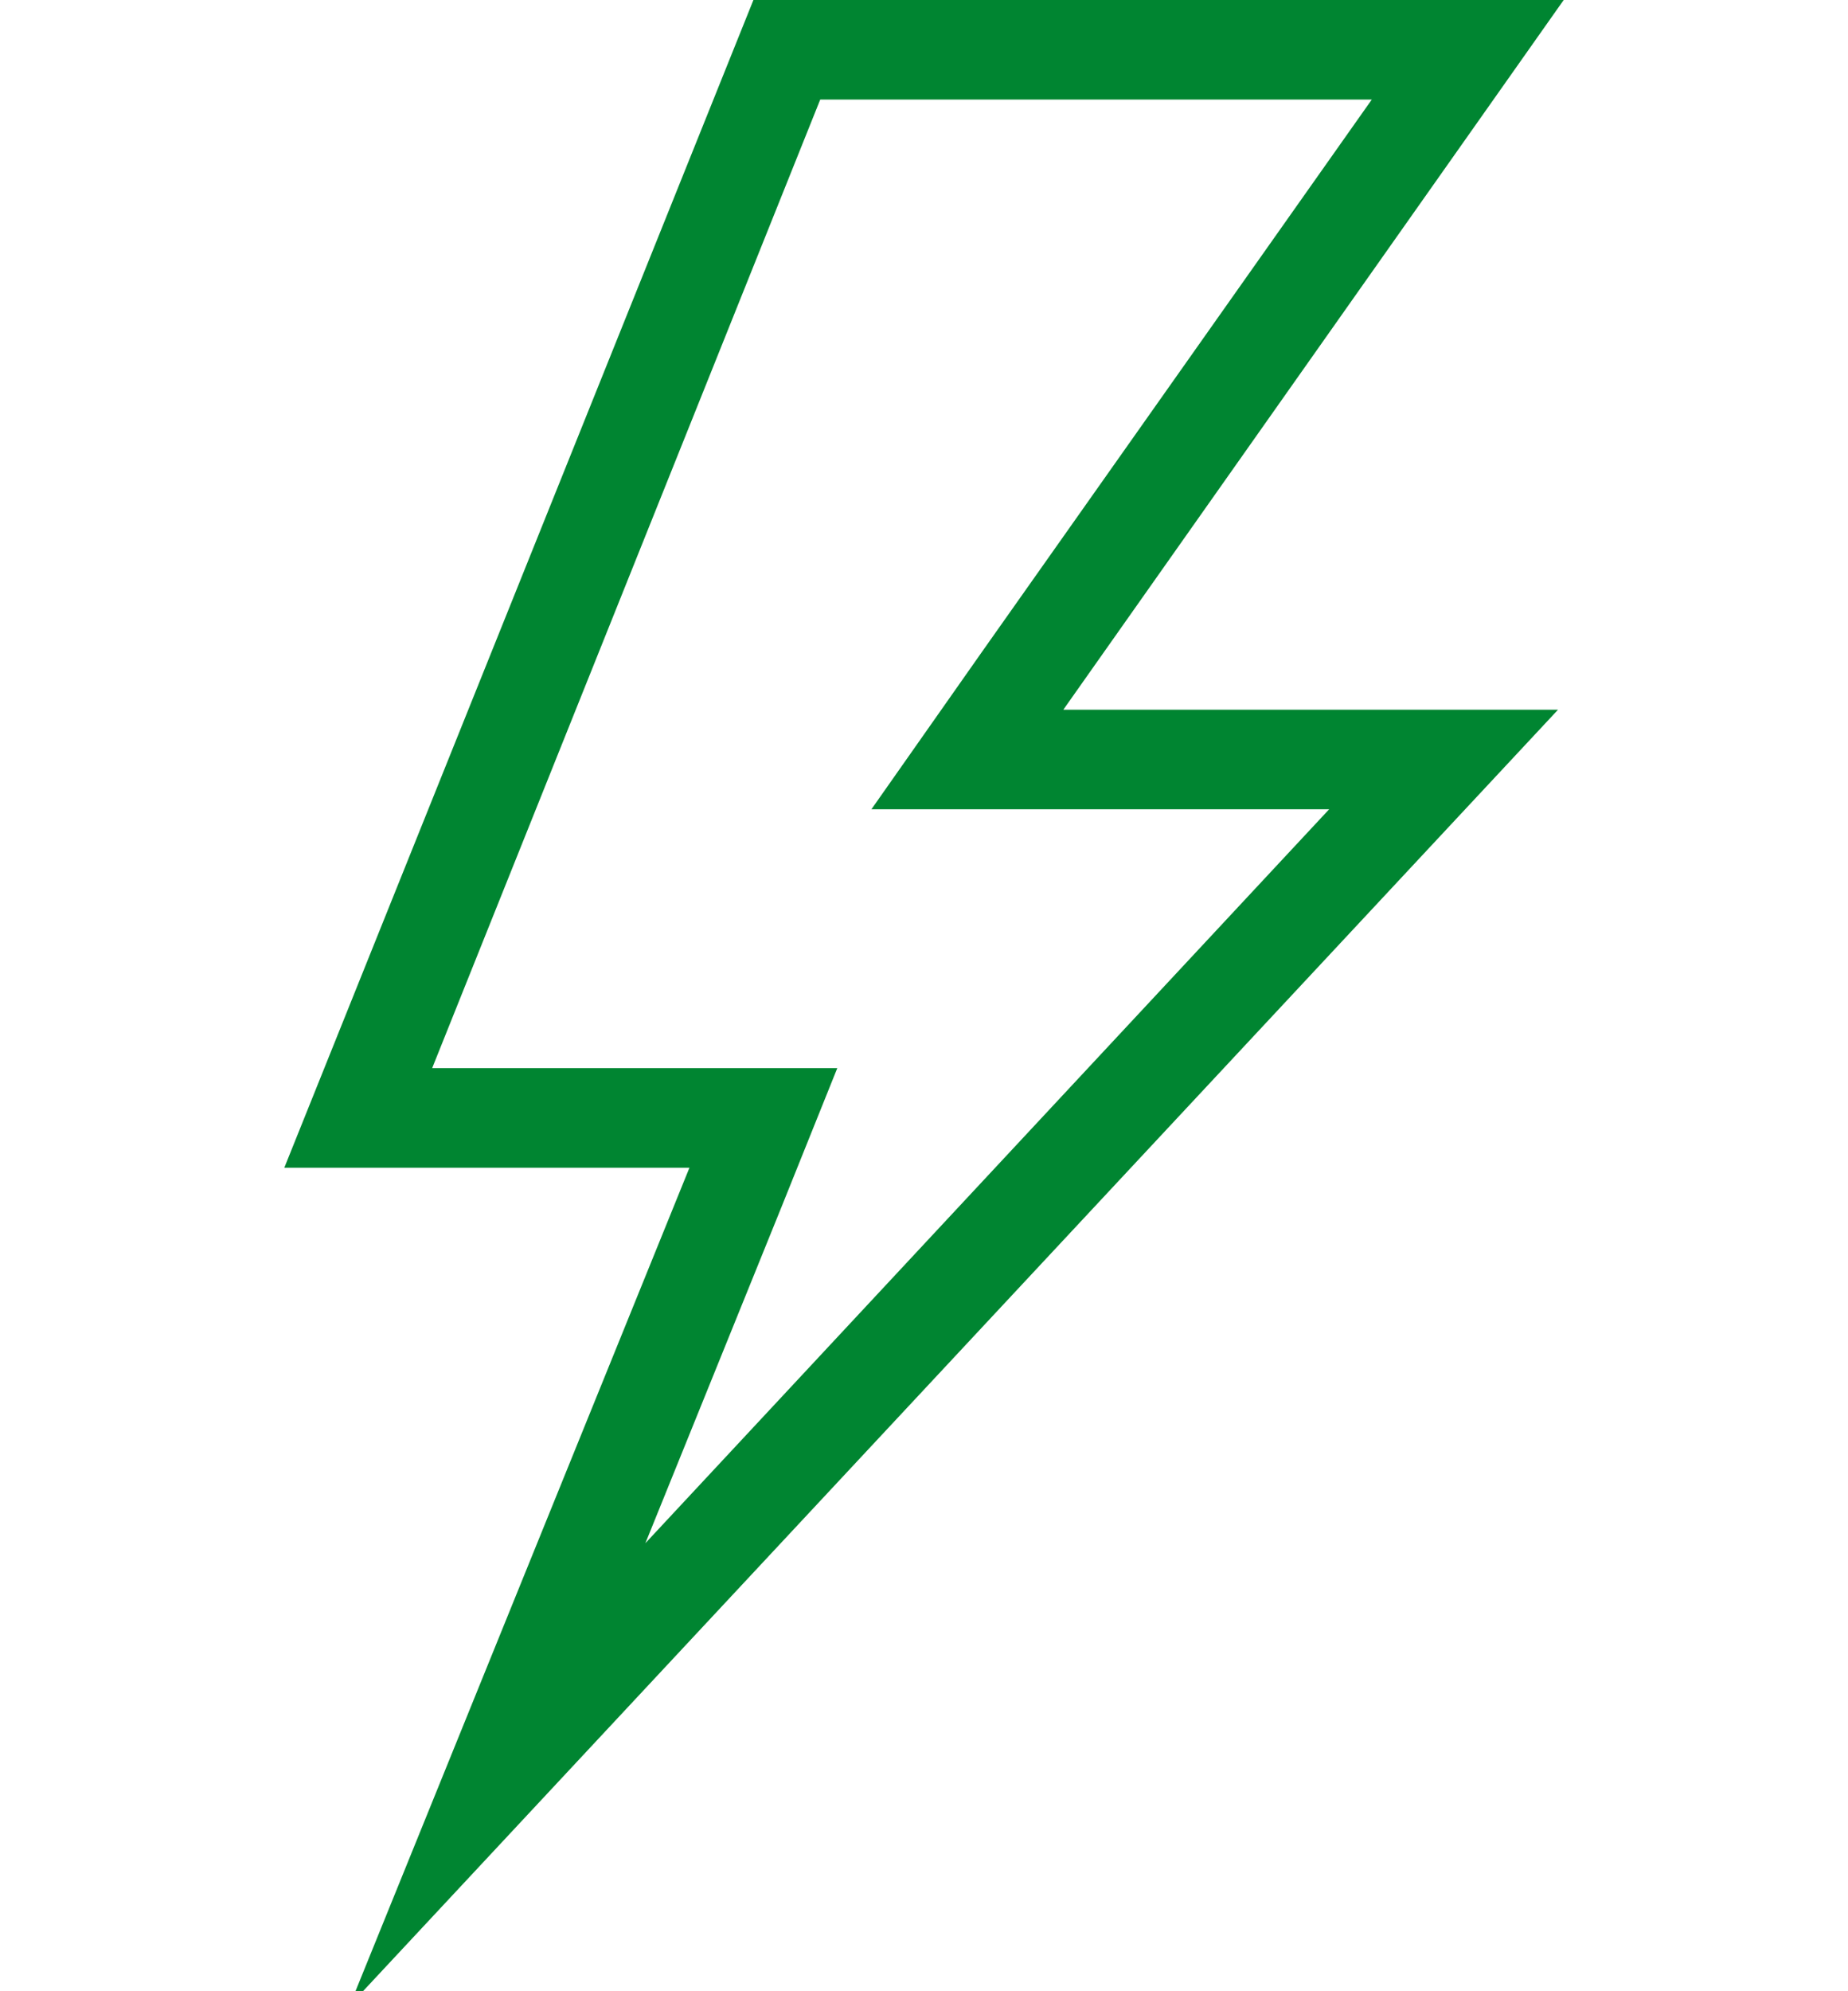
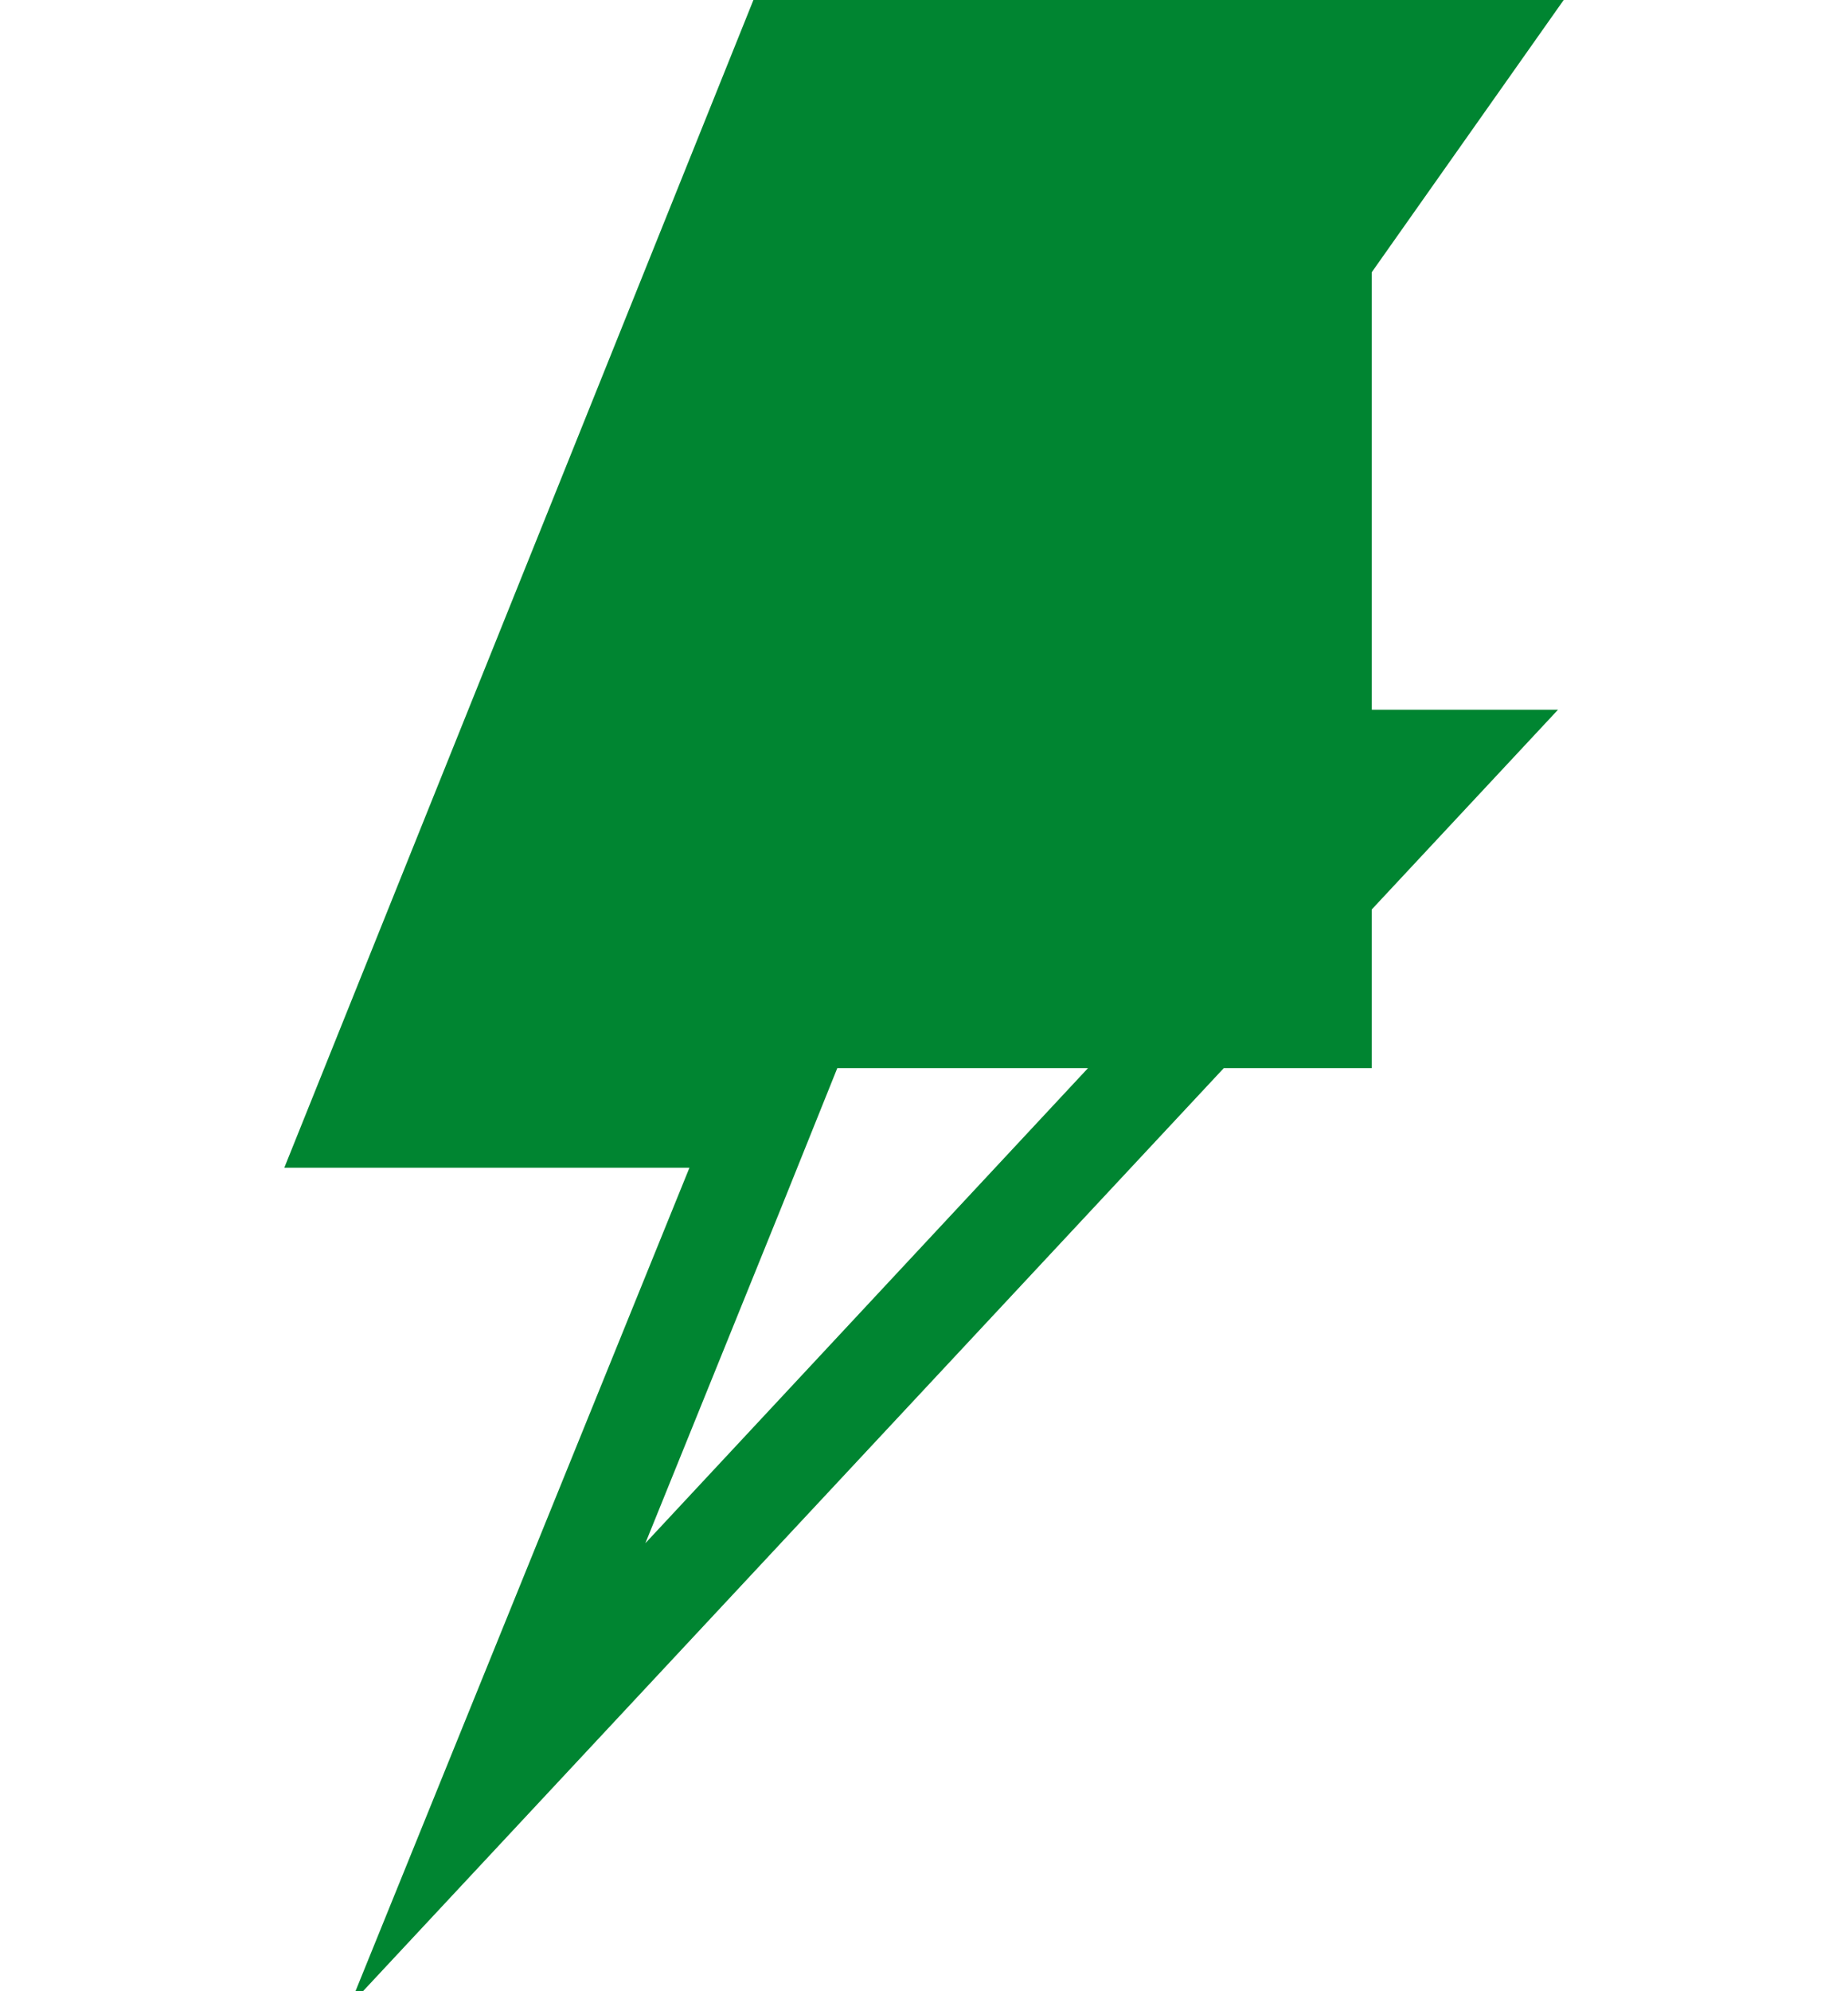
<svg xmlns="http://www.w3.org/2000/svg" version="1.1" id="Layer_1" x="0px" y="0px" viewBox="0 0 130 140" style="enable-background:new 0 0 130 140;" xml:space="preserve">
  <style type="text/css">
	.st0{fill:#008531;}
</style>
-   <path id="fast" class="st0" d="M96.5,7L69.1,45.8l-7.8,11.1h32.2l-48.1,51.6L55,84.8l3.9-9.7H30.4L57.7,7H96.5 M110,0H53L20,82.1  h28.5L24.6,141l85-91.1H74.8L110,0L110,0z" />
+   <path id="fast" class="st0" d="M96.5,7L69.1,45.8l-7.8,11.1h32.2l-48.1,51.6L55,84.8l3.9-9.7H30.4H96.5 M110,0H53L20,82.1  h28.5L24.6,141l85-91.1H74.8L110,0L110,0z" />
</svg>